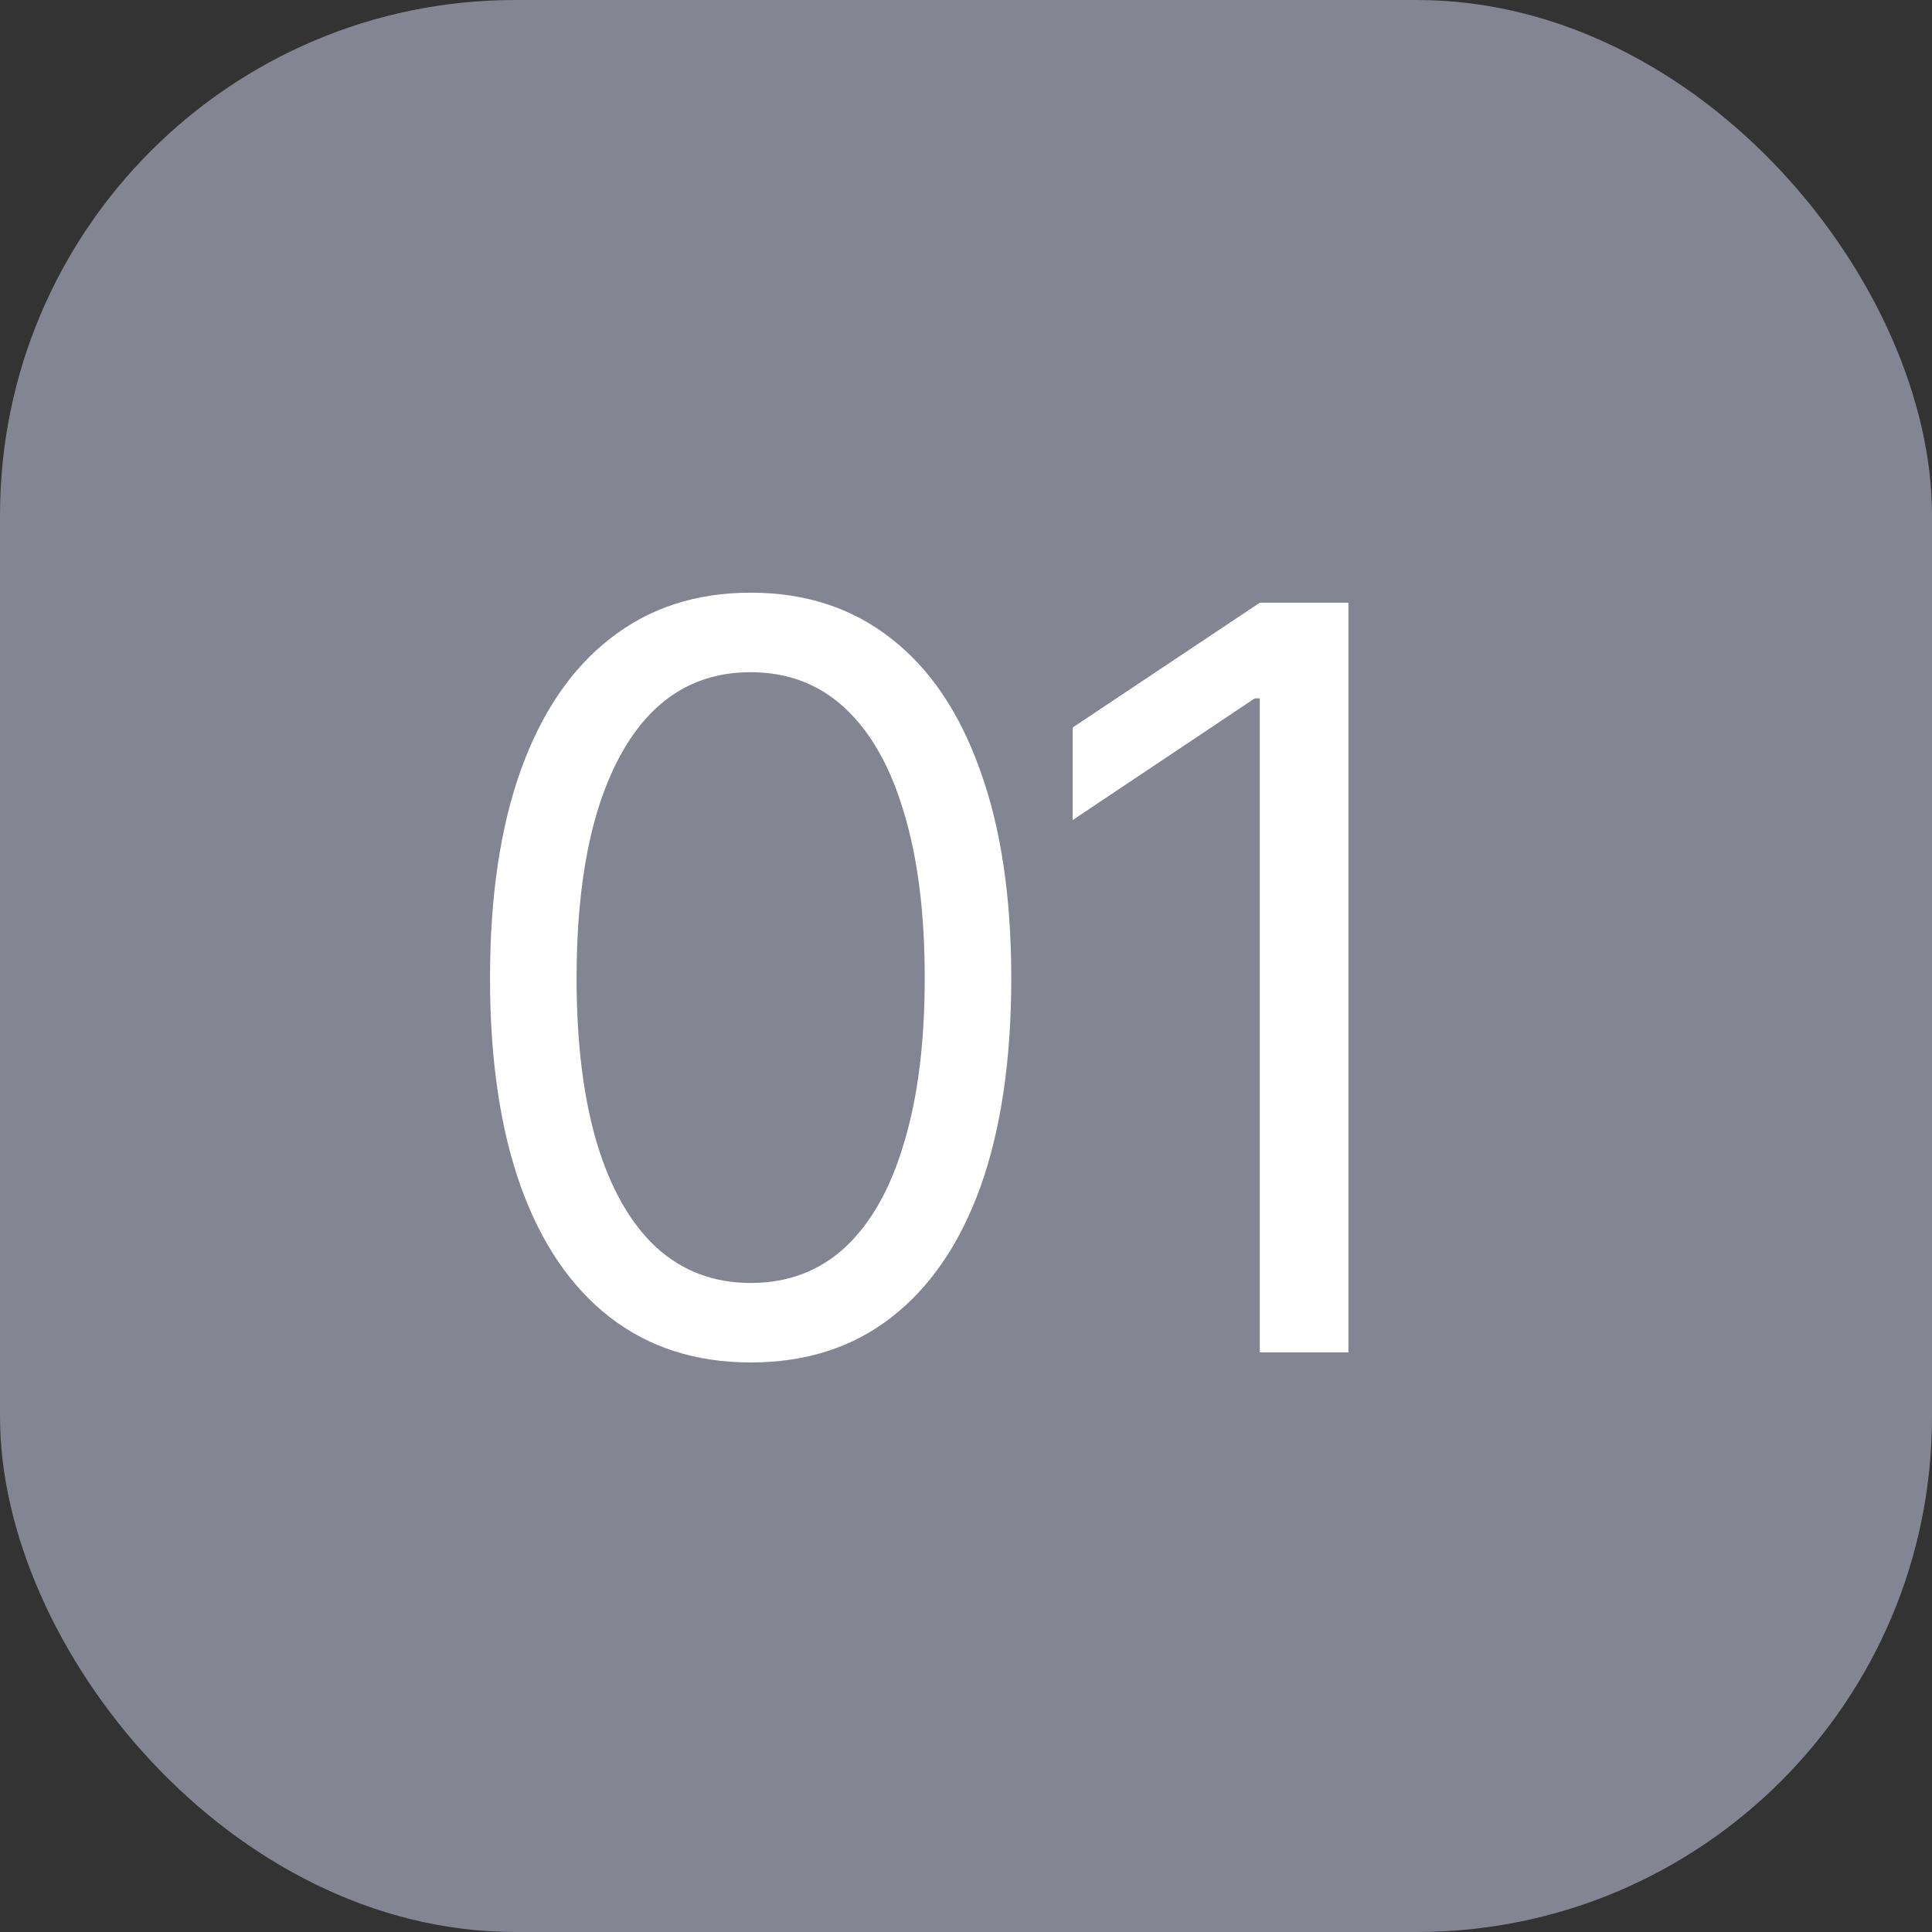
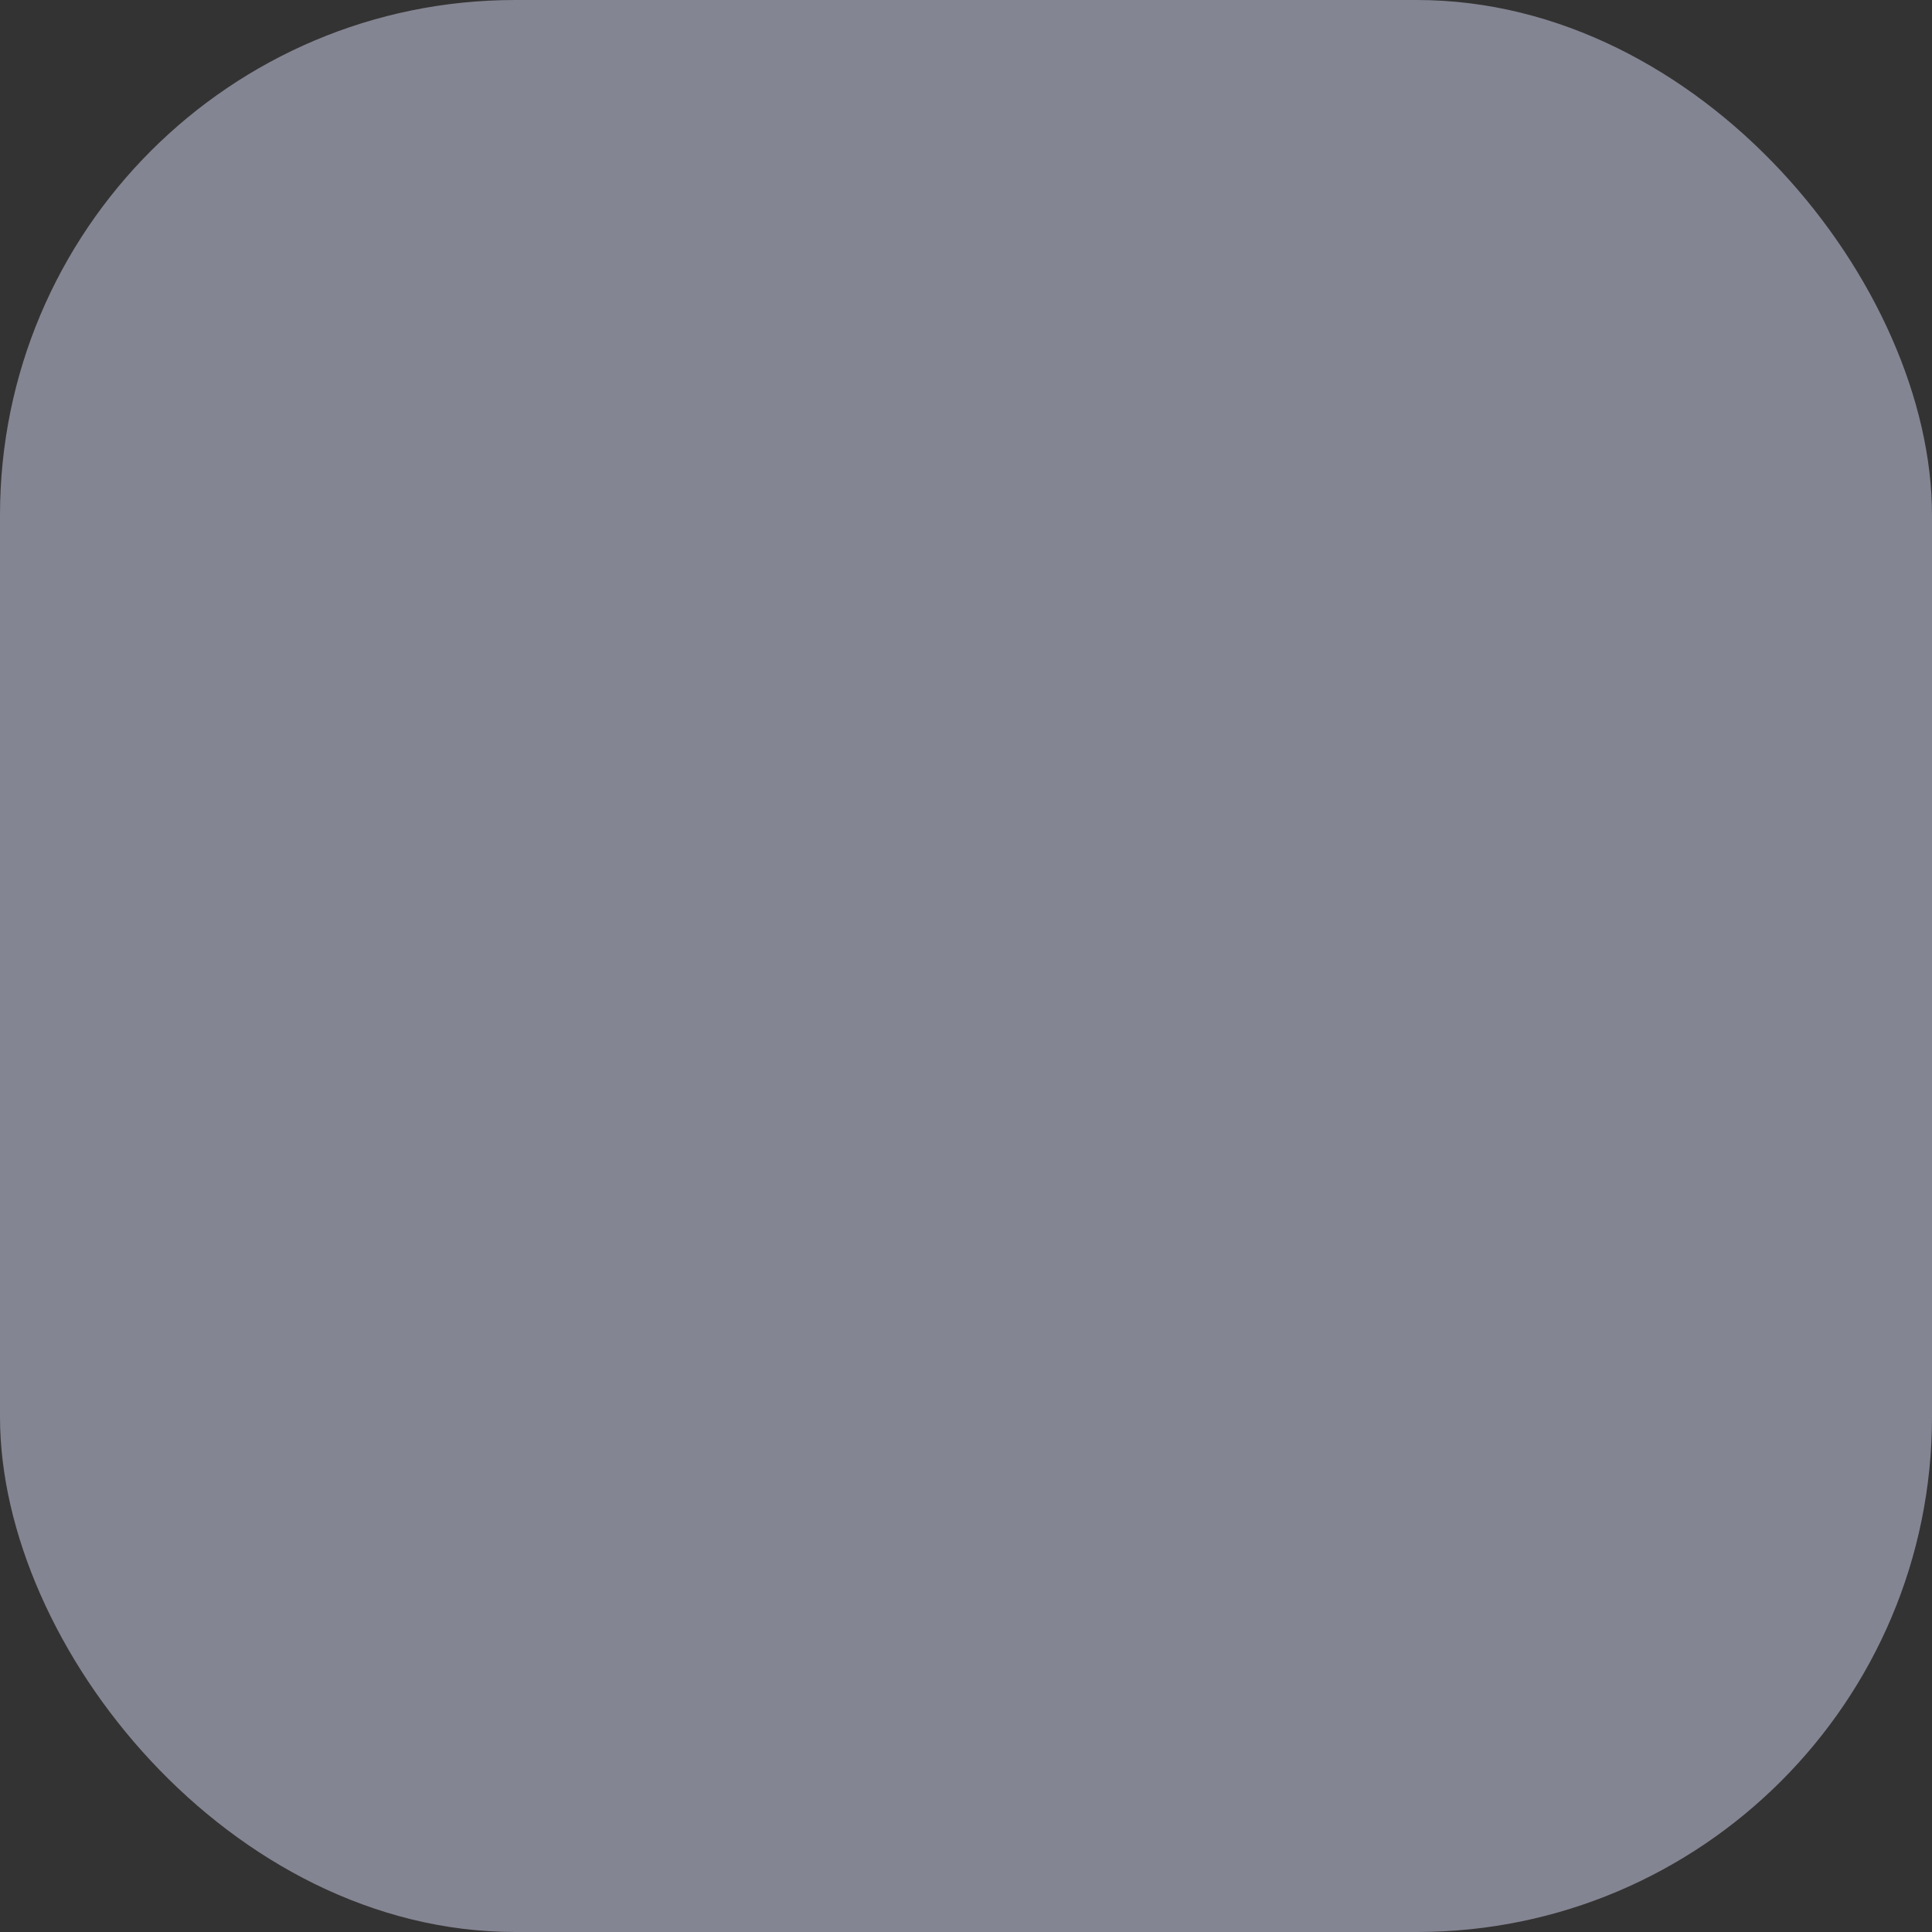
<svg xmlns="http://www.w3.org/2000/svg" width="30" height="30" viewBox="0 0 30 30" fill="none">
  <rect x="0" y="0" width="30" height="30" fill="#333333" stroke="none" />
  <rect width="30" height="30" rx="8" fill="#848592" />
-   <path d="M11.656 21.156C10.802 21.156 10.073 20.922 9.469 20.453C8.865 19.984 8.404 19.307 8.086 18.422C7.768 17.531 7.609 16.453 7.609 15.188C7.609 13.927 7.768 12.852 8.086 11.961C8.409 11.065 8.872 10.383 9.477 9.914C10.081 9.44 10.807 9.203 11.656 9.203C12.505 9.203 13.232 9.44 13.836 9.914C14.44 10.383 14.901 11.065 15.219 11.961C15.542 12.852 15.703 13.927 15.703 15.188C15.703 16.453 15.544 17.531 15.227 18.422C14.909 19.307 14.448 19.984 13.844 20.453C13.245 20.922 12.516 21.156 11.656 21.156ZM11.656 19.922C12.234 19.922 12.724 19.737 13.125 19.367C13.526 18.992 13.831 18.451 14.039 17.742C14.253 17.034 14.359 16.182 14.359 15.188C14.359 14.188 14.253 13.333 14.039 12.625C13.831 11.917 13.526 11.375 13.125 11C12.724 10.625 12.234 10.438 11.656 10.438C10.792 10.438 10.125 10.854 9.656 11.688C9.188 12.521 8.953 13.688 8.953 15.188C8.953 16.182 9.057 17.034 9.266 17.742C9.479 18.451 9.786 18.992 10.188 19.367C10.594 19.737 11.083 19.922 11.656 19.922ZM20.938 9.359V21H19.562V10.844H19.484L16.656 12.734V11.297L19.562 9.359H20.938Z" fill="white" />
</svg>